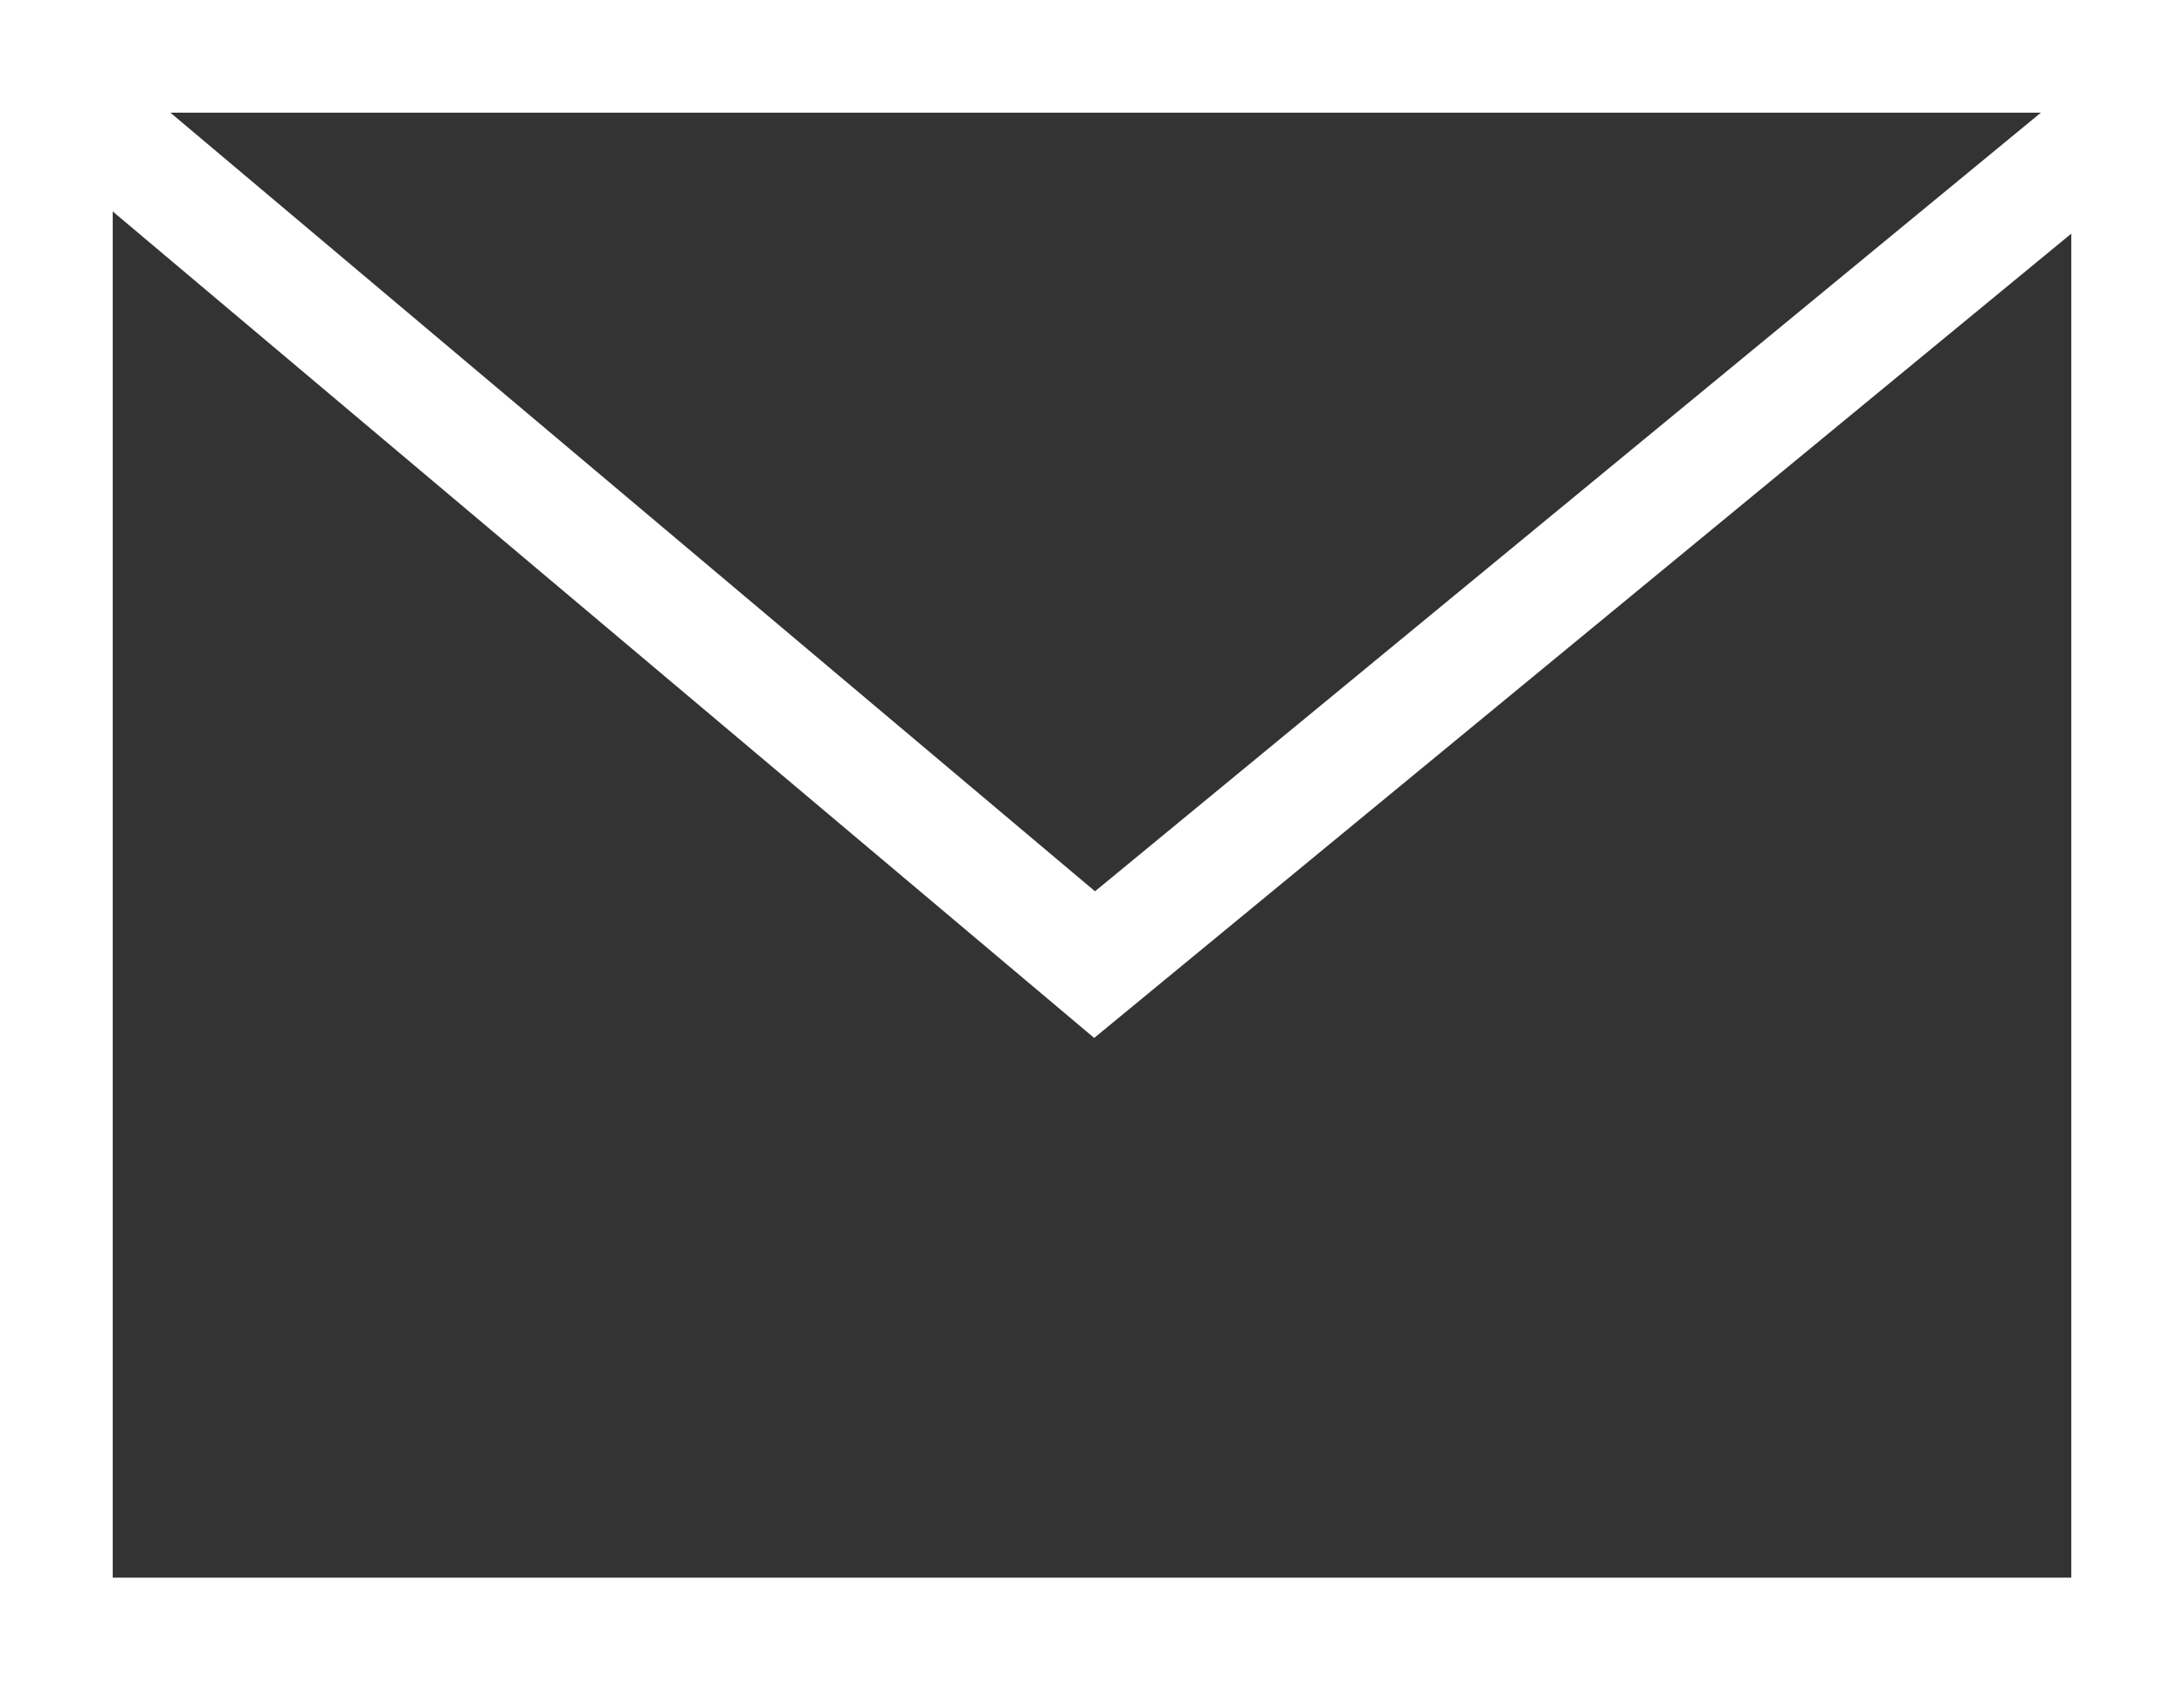
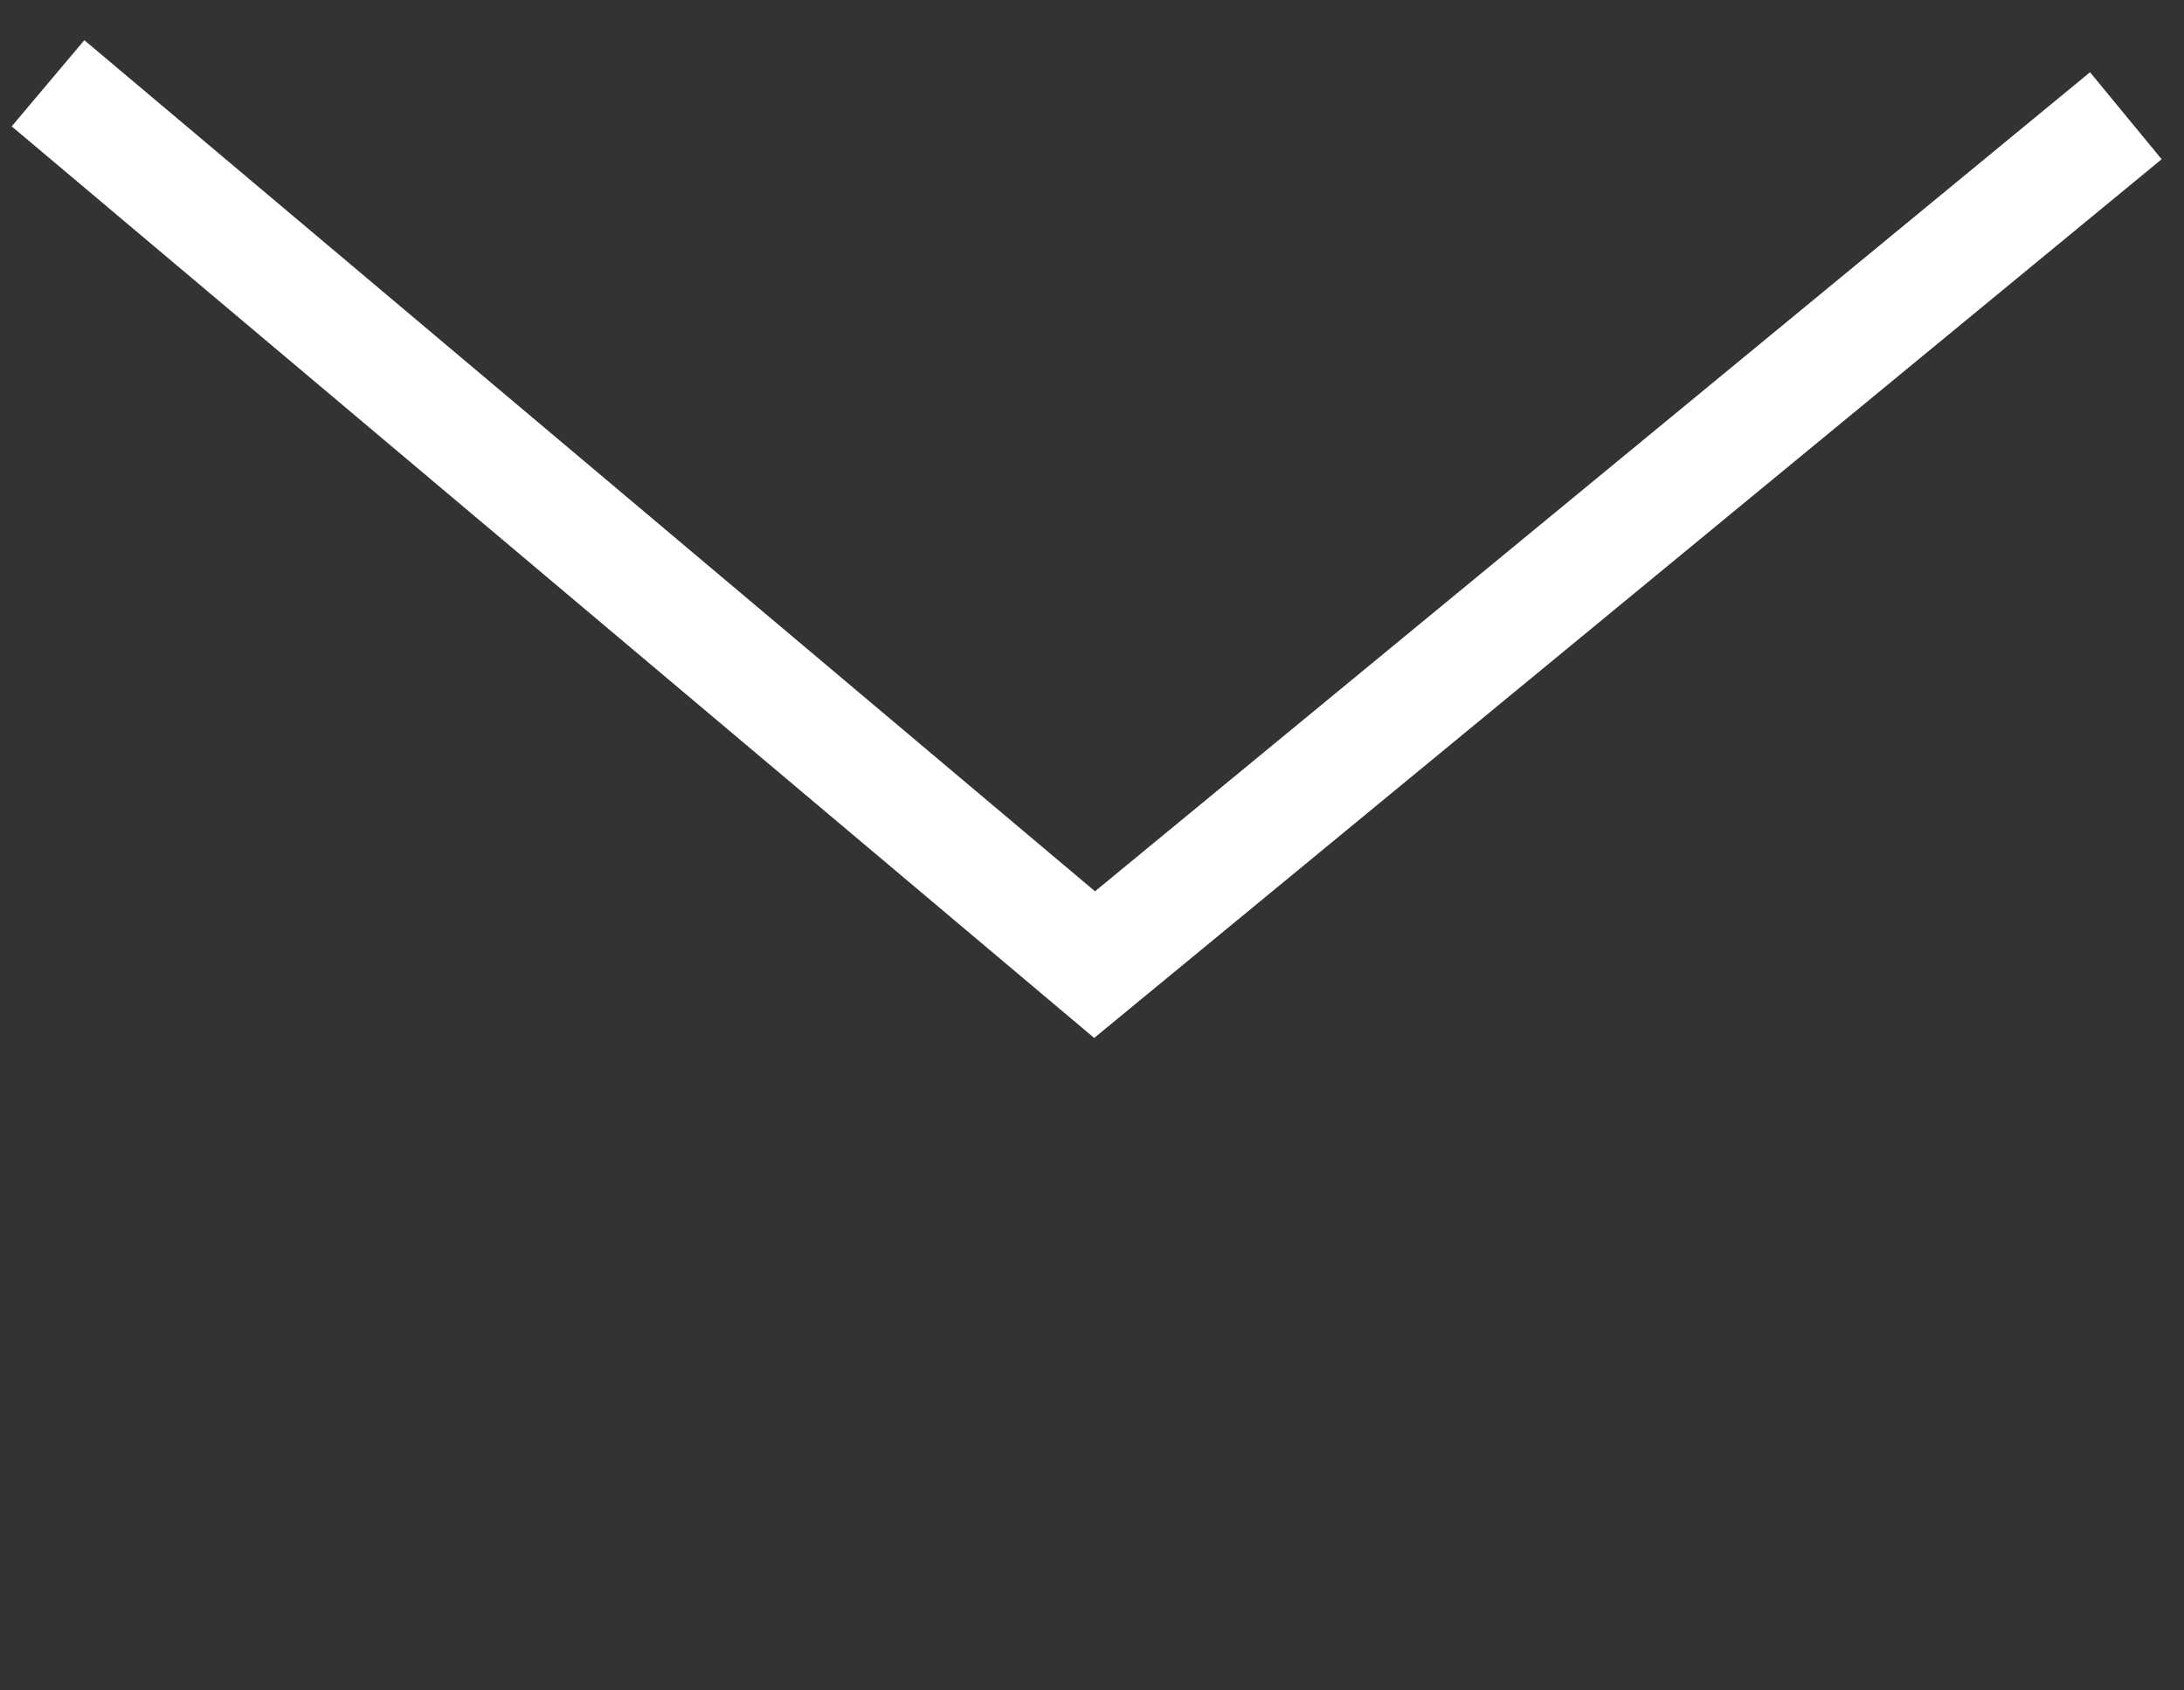
<svg xmlns="http://www.w3.org/2000/svg" width="19.376" height="15" viewBox="0 0 19.376 15">
  <rect x="0" y="0" width="19.376" height="15" fill="#333333" stroke="none" />
  <g id="グループ_1934" data-name="グループ 1934" transform="translate(-1327.146 -32)">
    <g id="長方形_1790" data-name="長方形 1790" transform="translate(1327.146 32)" fill="none" stroke="#fff" stroke-width="1">
      <rect width="19.376" height="15" stroke="none" />
-       <rect x="0.5" y="0.5" width="18.376" height="14" fill="none" />
    </g>
    <path id="パス_6918" data-name="パス 6918" d="M-3414.328-63.133l9.285,7.821,9.149-7.533" transform="translate(4741.9 95.872)" fill="none" stroke="#fff" stroke-width="1" />
  </g>
</svg>